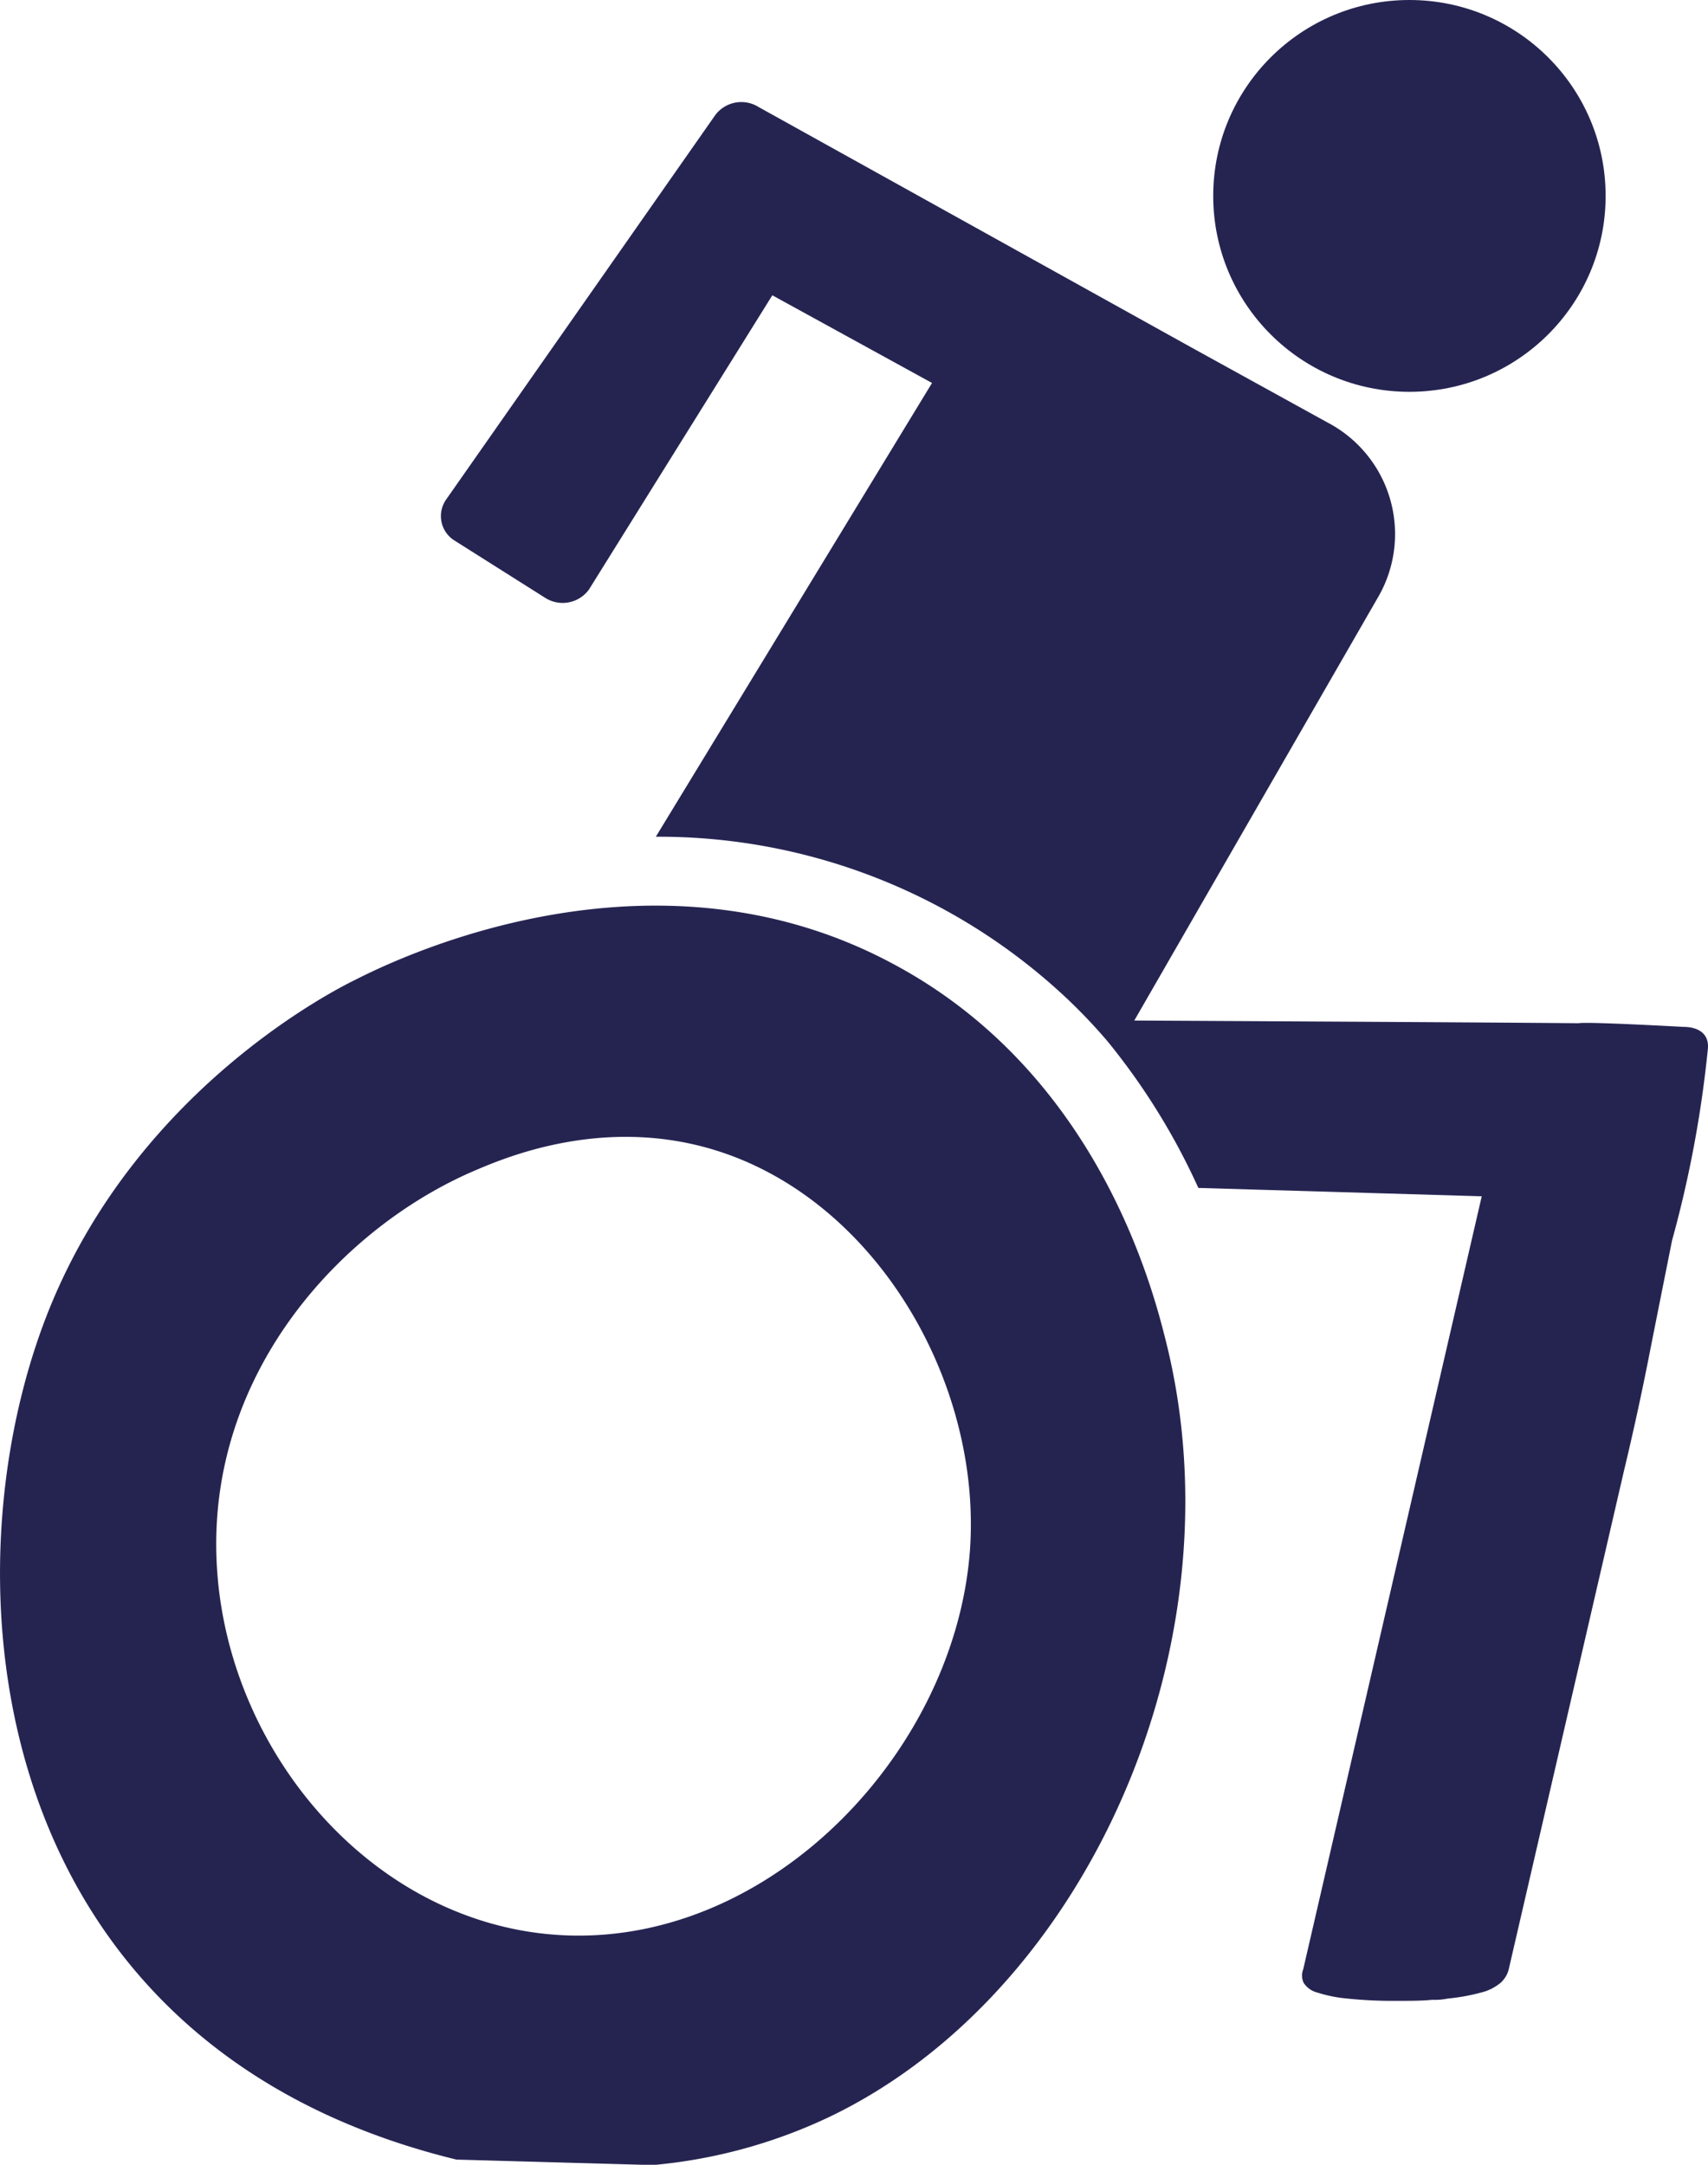
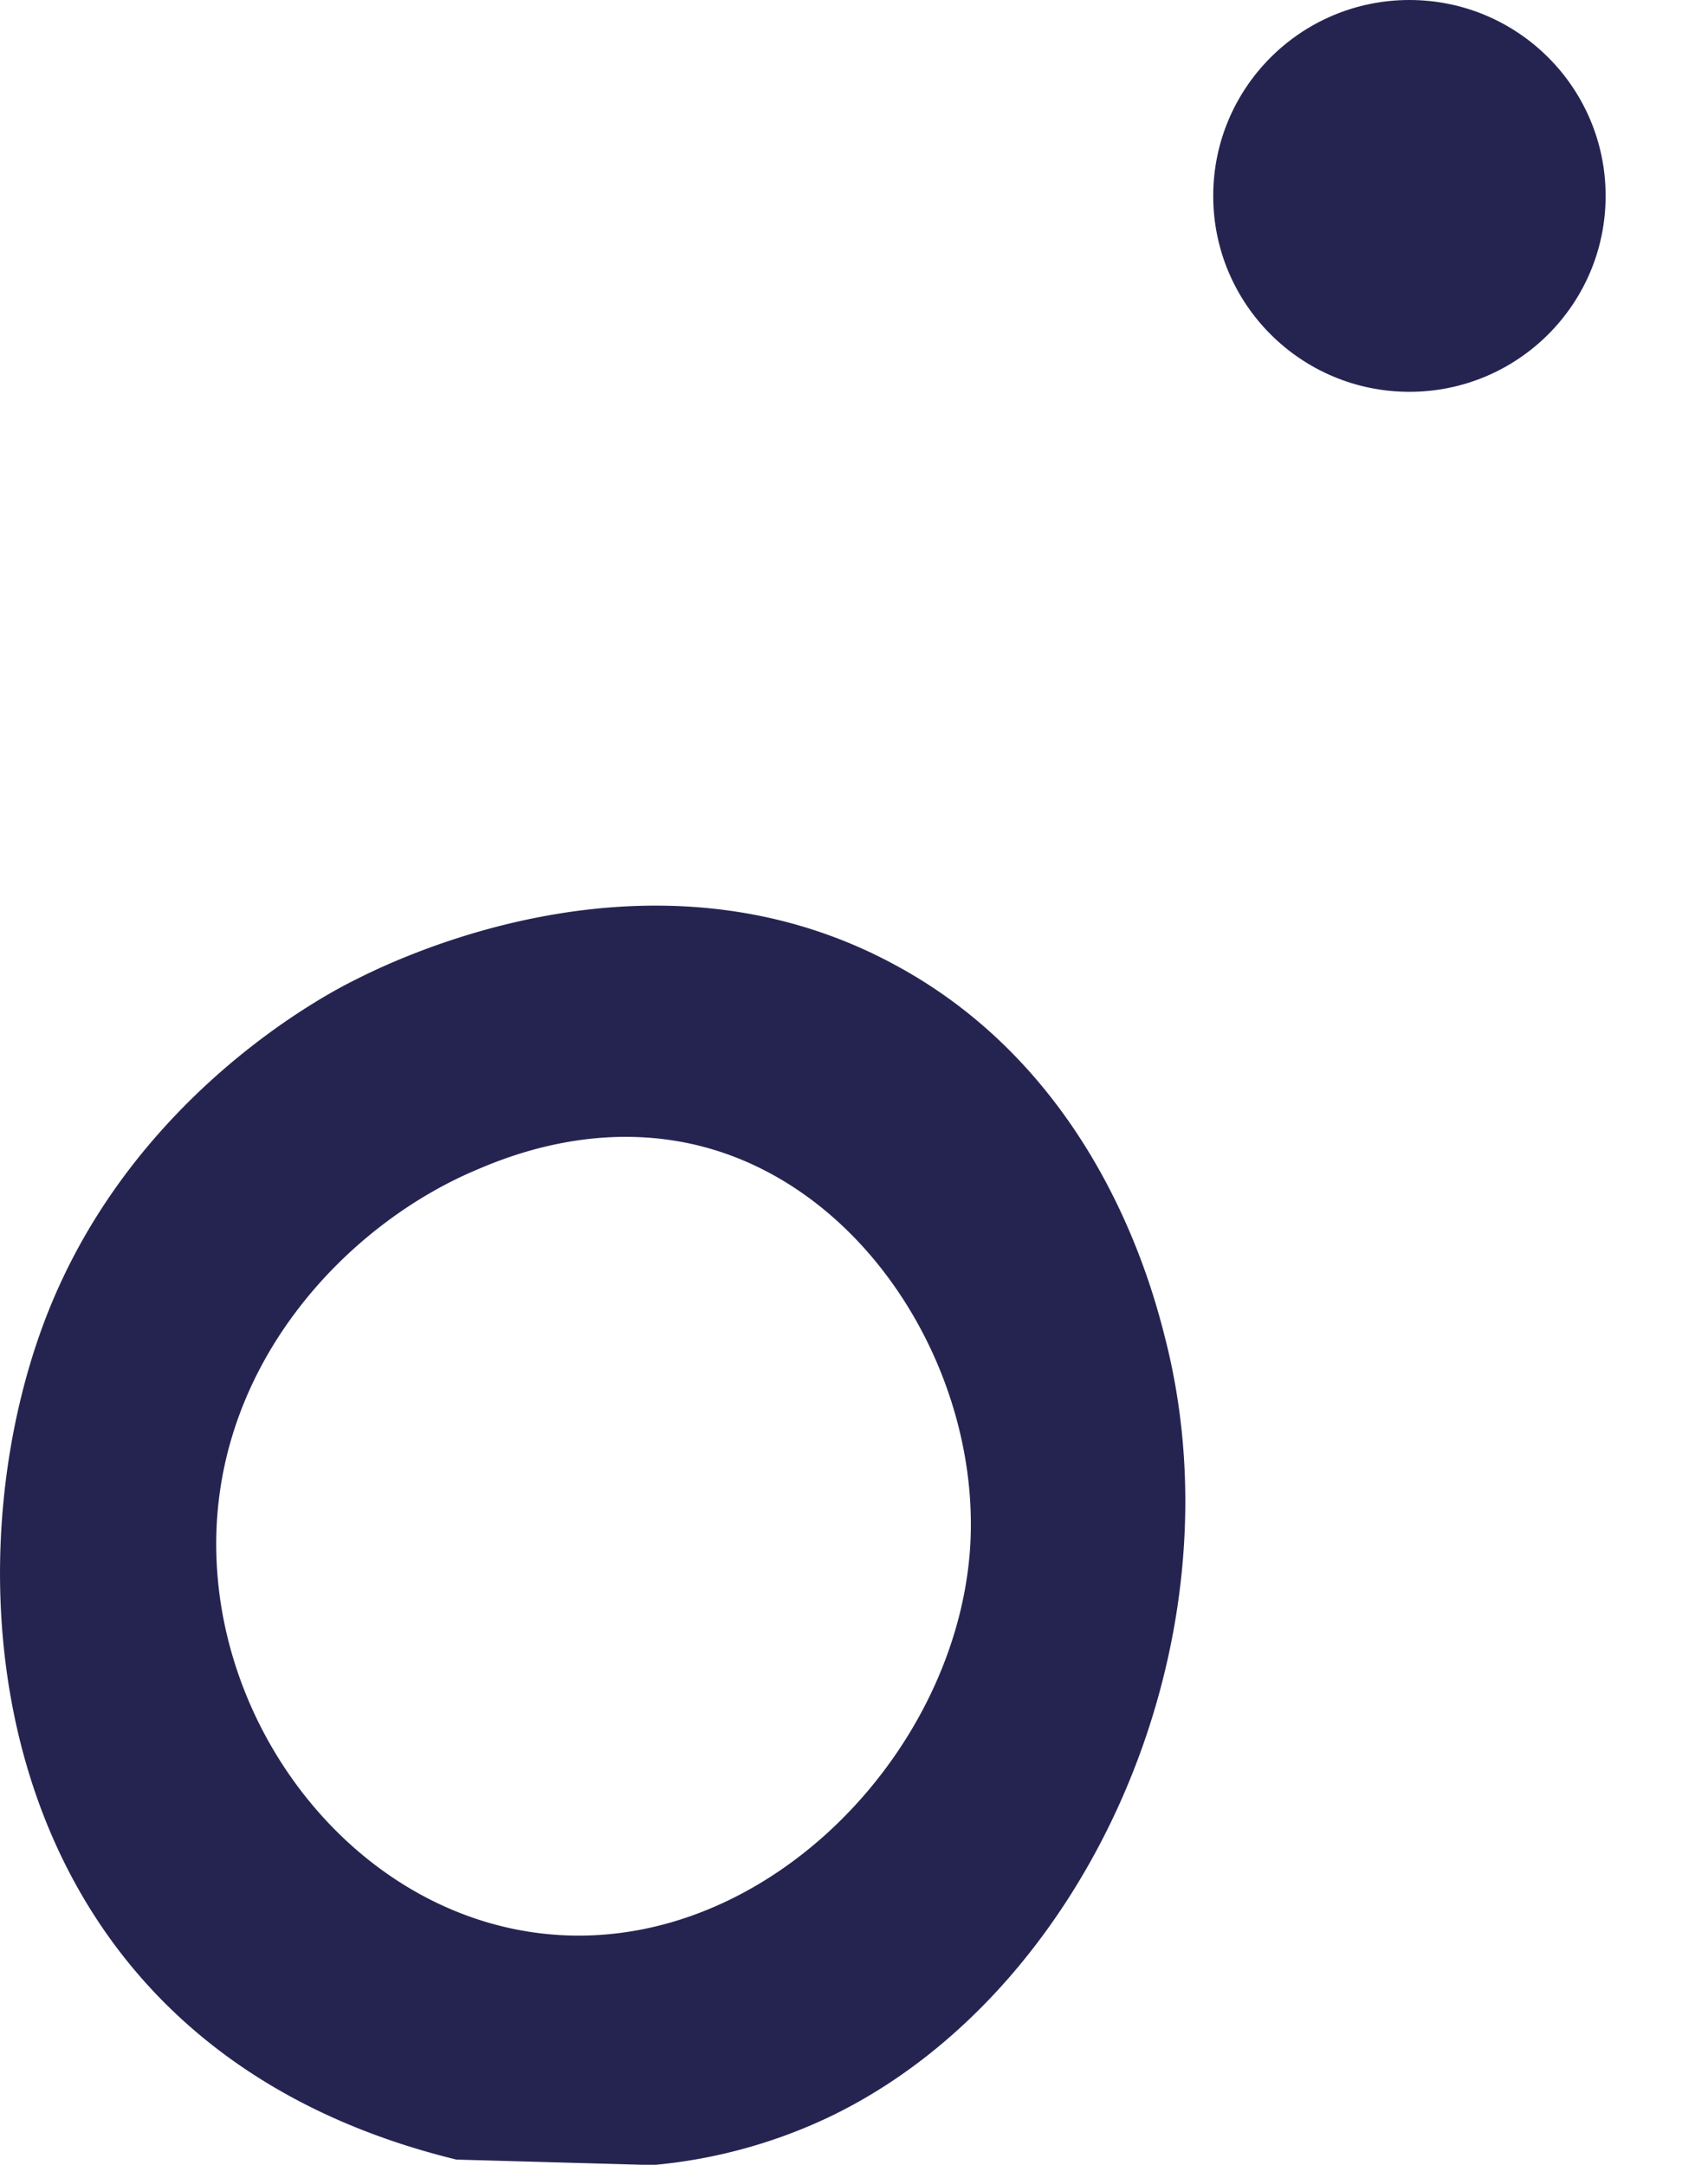
<svg xmlns="http://www.w3.org/2000/svg" viewBox="0 0 177.85 225.42">
  <defs>
    <style>.cls-1{fill:#252451;}</style>
  </defs>
  <g id="Ebene_2" data-name="Ebene 2">
    <g id="Ebene_2-2" data-name="Ebene 2">
      <path class="cls-1" d="M121.4,139.65c7.95,31.68-8.3,68-35.07,80.8a54,54,0,0,1-18.36,5l-20.44-.57C-3.36,212.46-6.22,161.16,6.12,134c9.5-21,28.28-30.71,30.93-32,5.89-3,31.72-14.79,56.15-1.52C114.43,111.92,120.07,134.35,121.4,139.65ZM55,201.14c23.13,3.68,44.39-17.63,46-39.74,1.24-17.57-9.91-36.7-26.86-41.73-11.53-3.42-21.61.9-24.74,2.24-13.71,5.87-27.78,20.9-26.84,40.75C23.41,181.1,37,198.27,55,201.14Z" />
    </g>
    <g id="Ebene_1-2" data-name="Ebene 1">
-       <path class="cls-1" d="M177.84,109.18c.13-1.54-1-2.25-2.56-2.25,0,0-10.06-.56-10.91-.38-10.48-.1-46.26-.28-46.26-.28L143.4,62.35A13.11,13.11,0,0,0,138.24,44L124,36.15l-45-25a3.39,3.39,0,0,0-4.54.86l-28,40a3,3,0,0,0,.92,4.31l9.4,5.94a3.39,3.39,0,0,0,4.54-.86l19.1-30.65,16.63,9.13L68.29,87.13A62,62,0,0,1,111.12,104a57.11,57.11,0,0,1,4.22,4.45,69.44,69.44,0,0,1,9.44,15.25l29.51.87L135.7,205.07a1.76,1.76,0,0,0,.05,1.41,2.37,2.37,0,0,0,1.4,1,14.4,14.4,0,0,0,3.13.63,46,46,0,0,0,5.21.24c1.37,0,2.58,0,3.66-.11a6.74,6.74,0,0,0,1.61-.13h0a20.76,20.76,0,0,0,3.48-.63,5,5,0,0,0,2-1,2.78,2.78,0,0,0,.86-1.41l12-51.91q1.44-6,2.62-12c.79-4,1.59-8,2.39-12A119.48,119.48,0,0,0,177.84,109.18Z" />
      <ellipse class="cls-1" cx="146.76" cy="20.4" rx="20.43" ry="20.4" />
    </g>
  </g>
</svg>